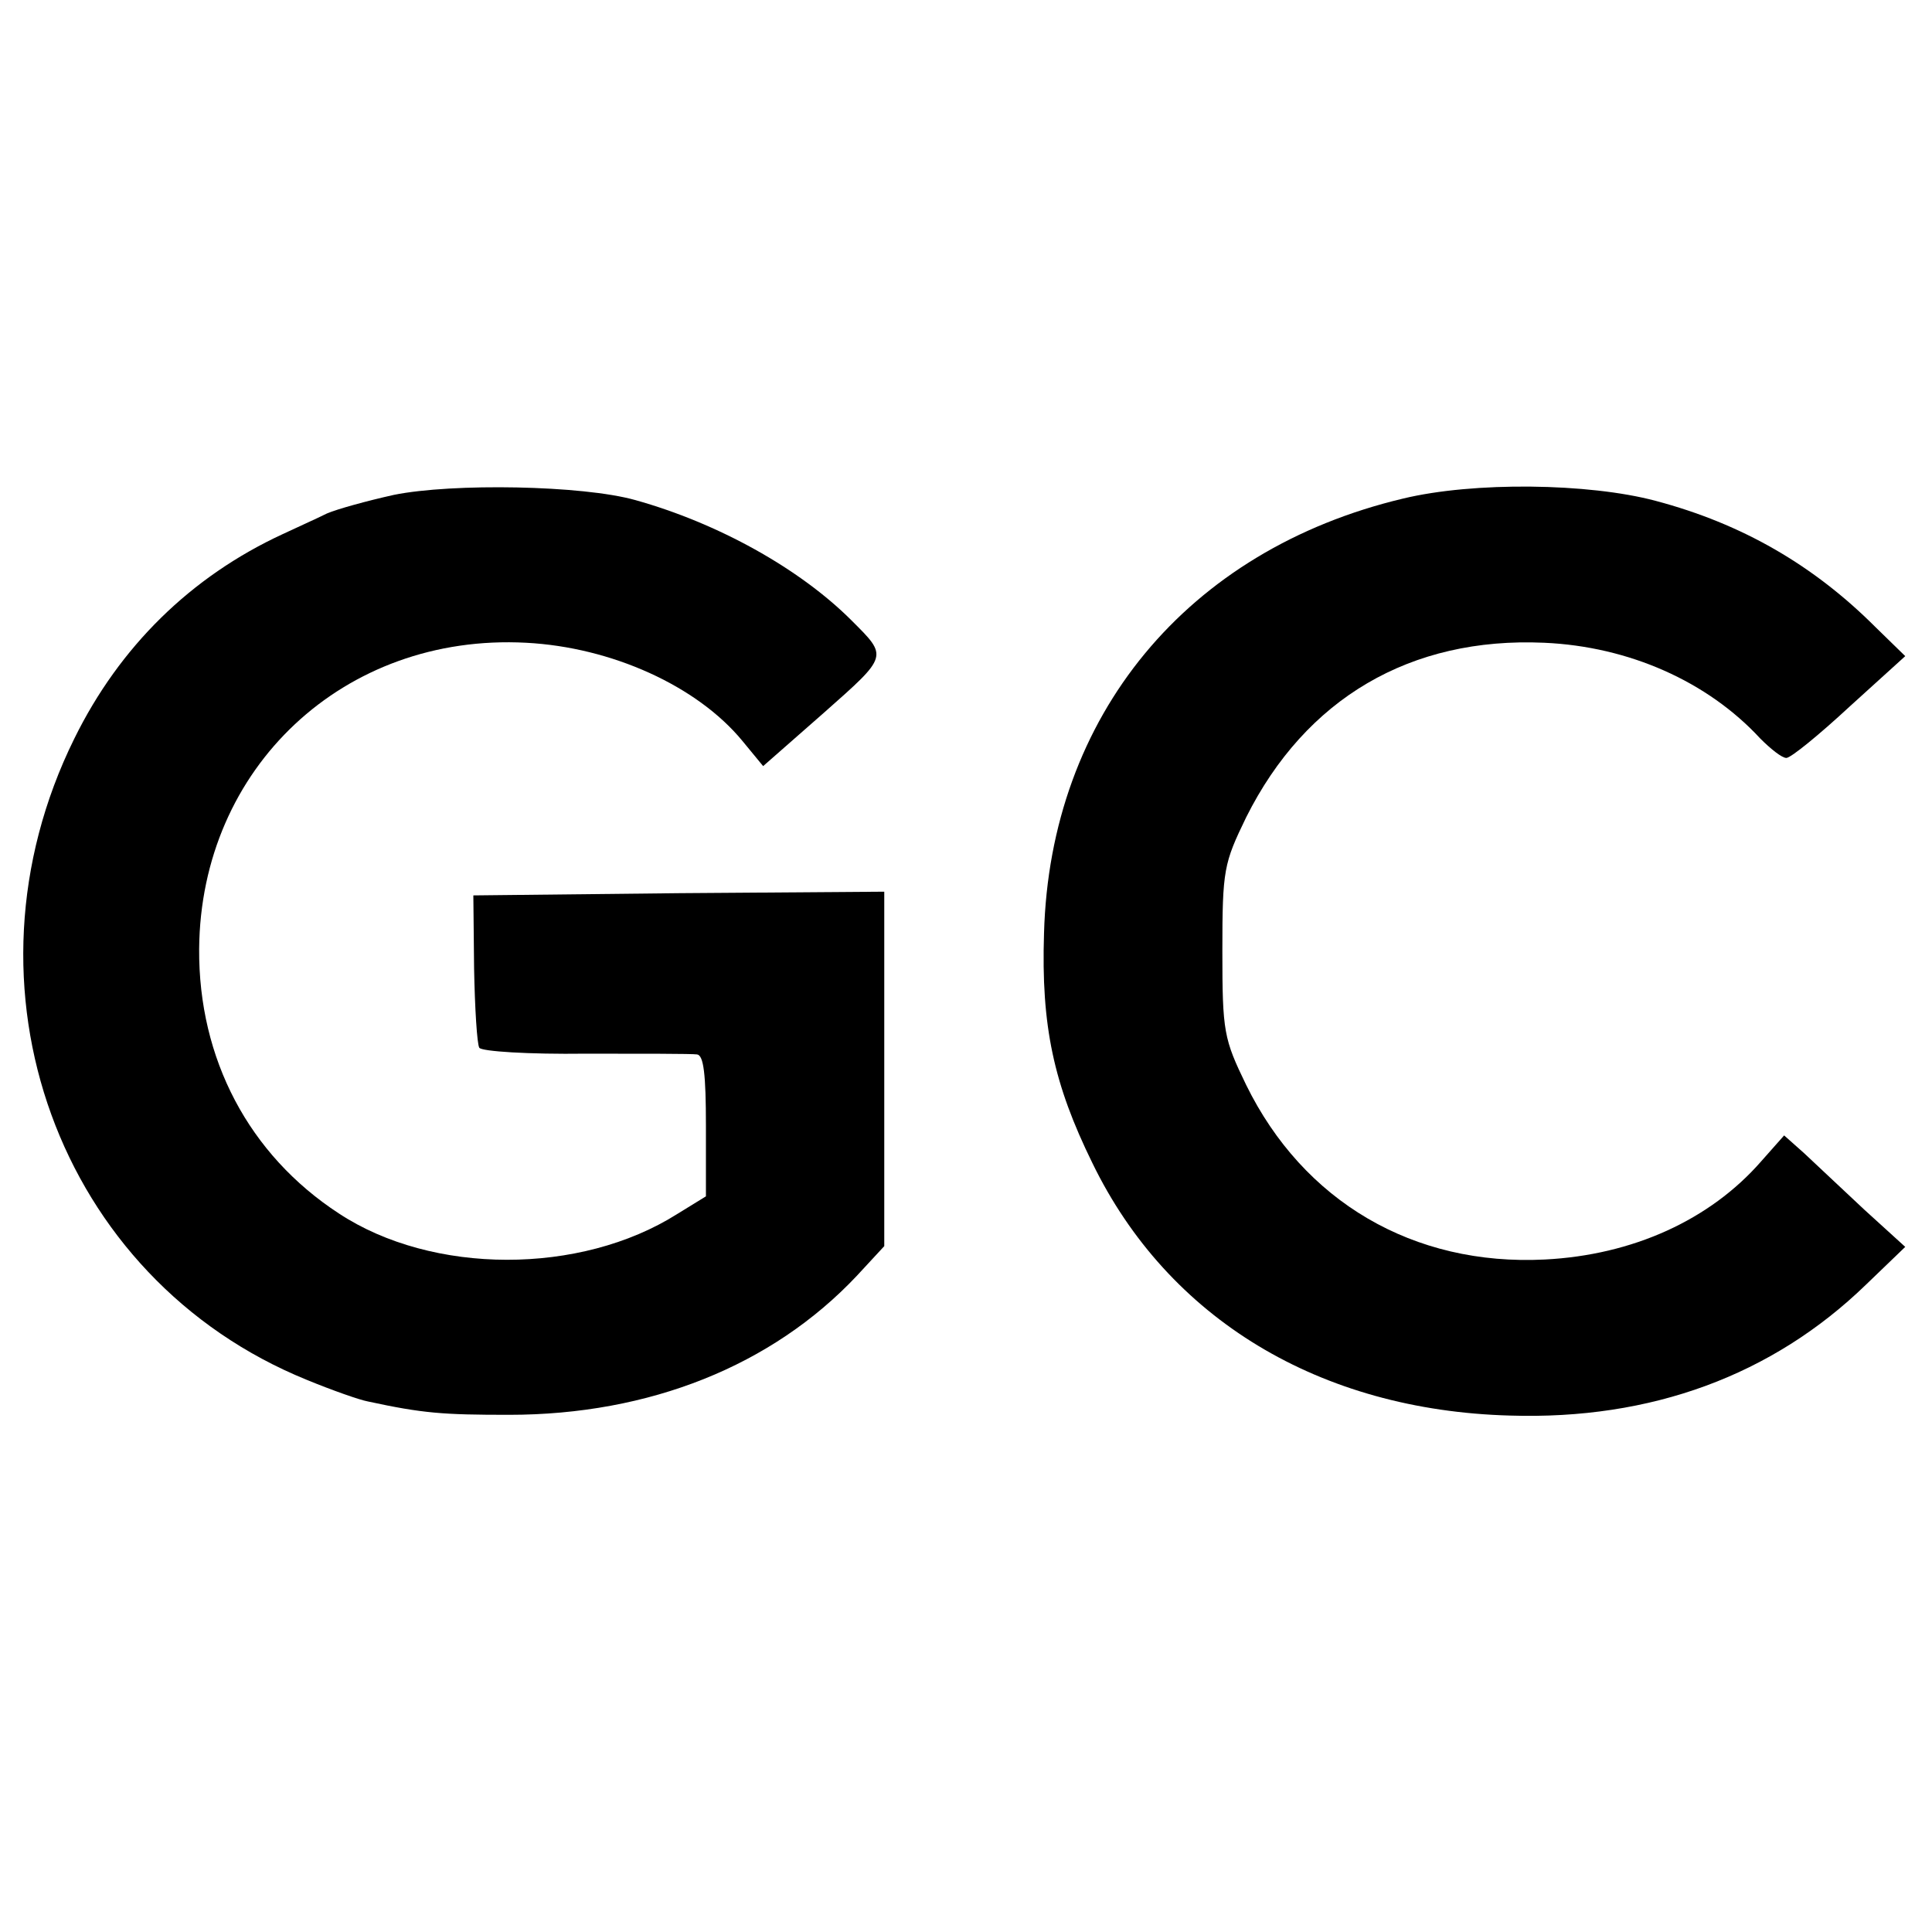
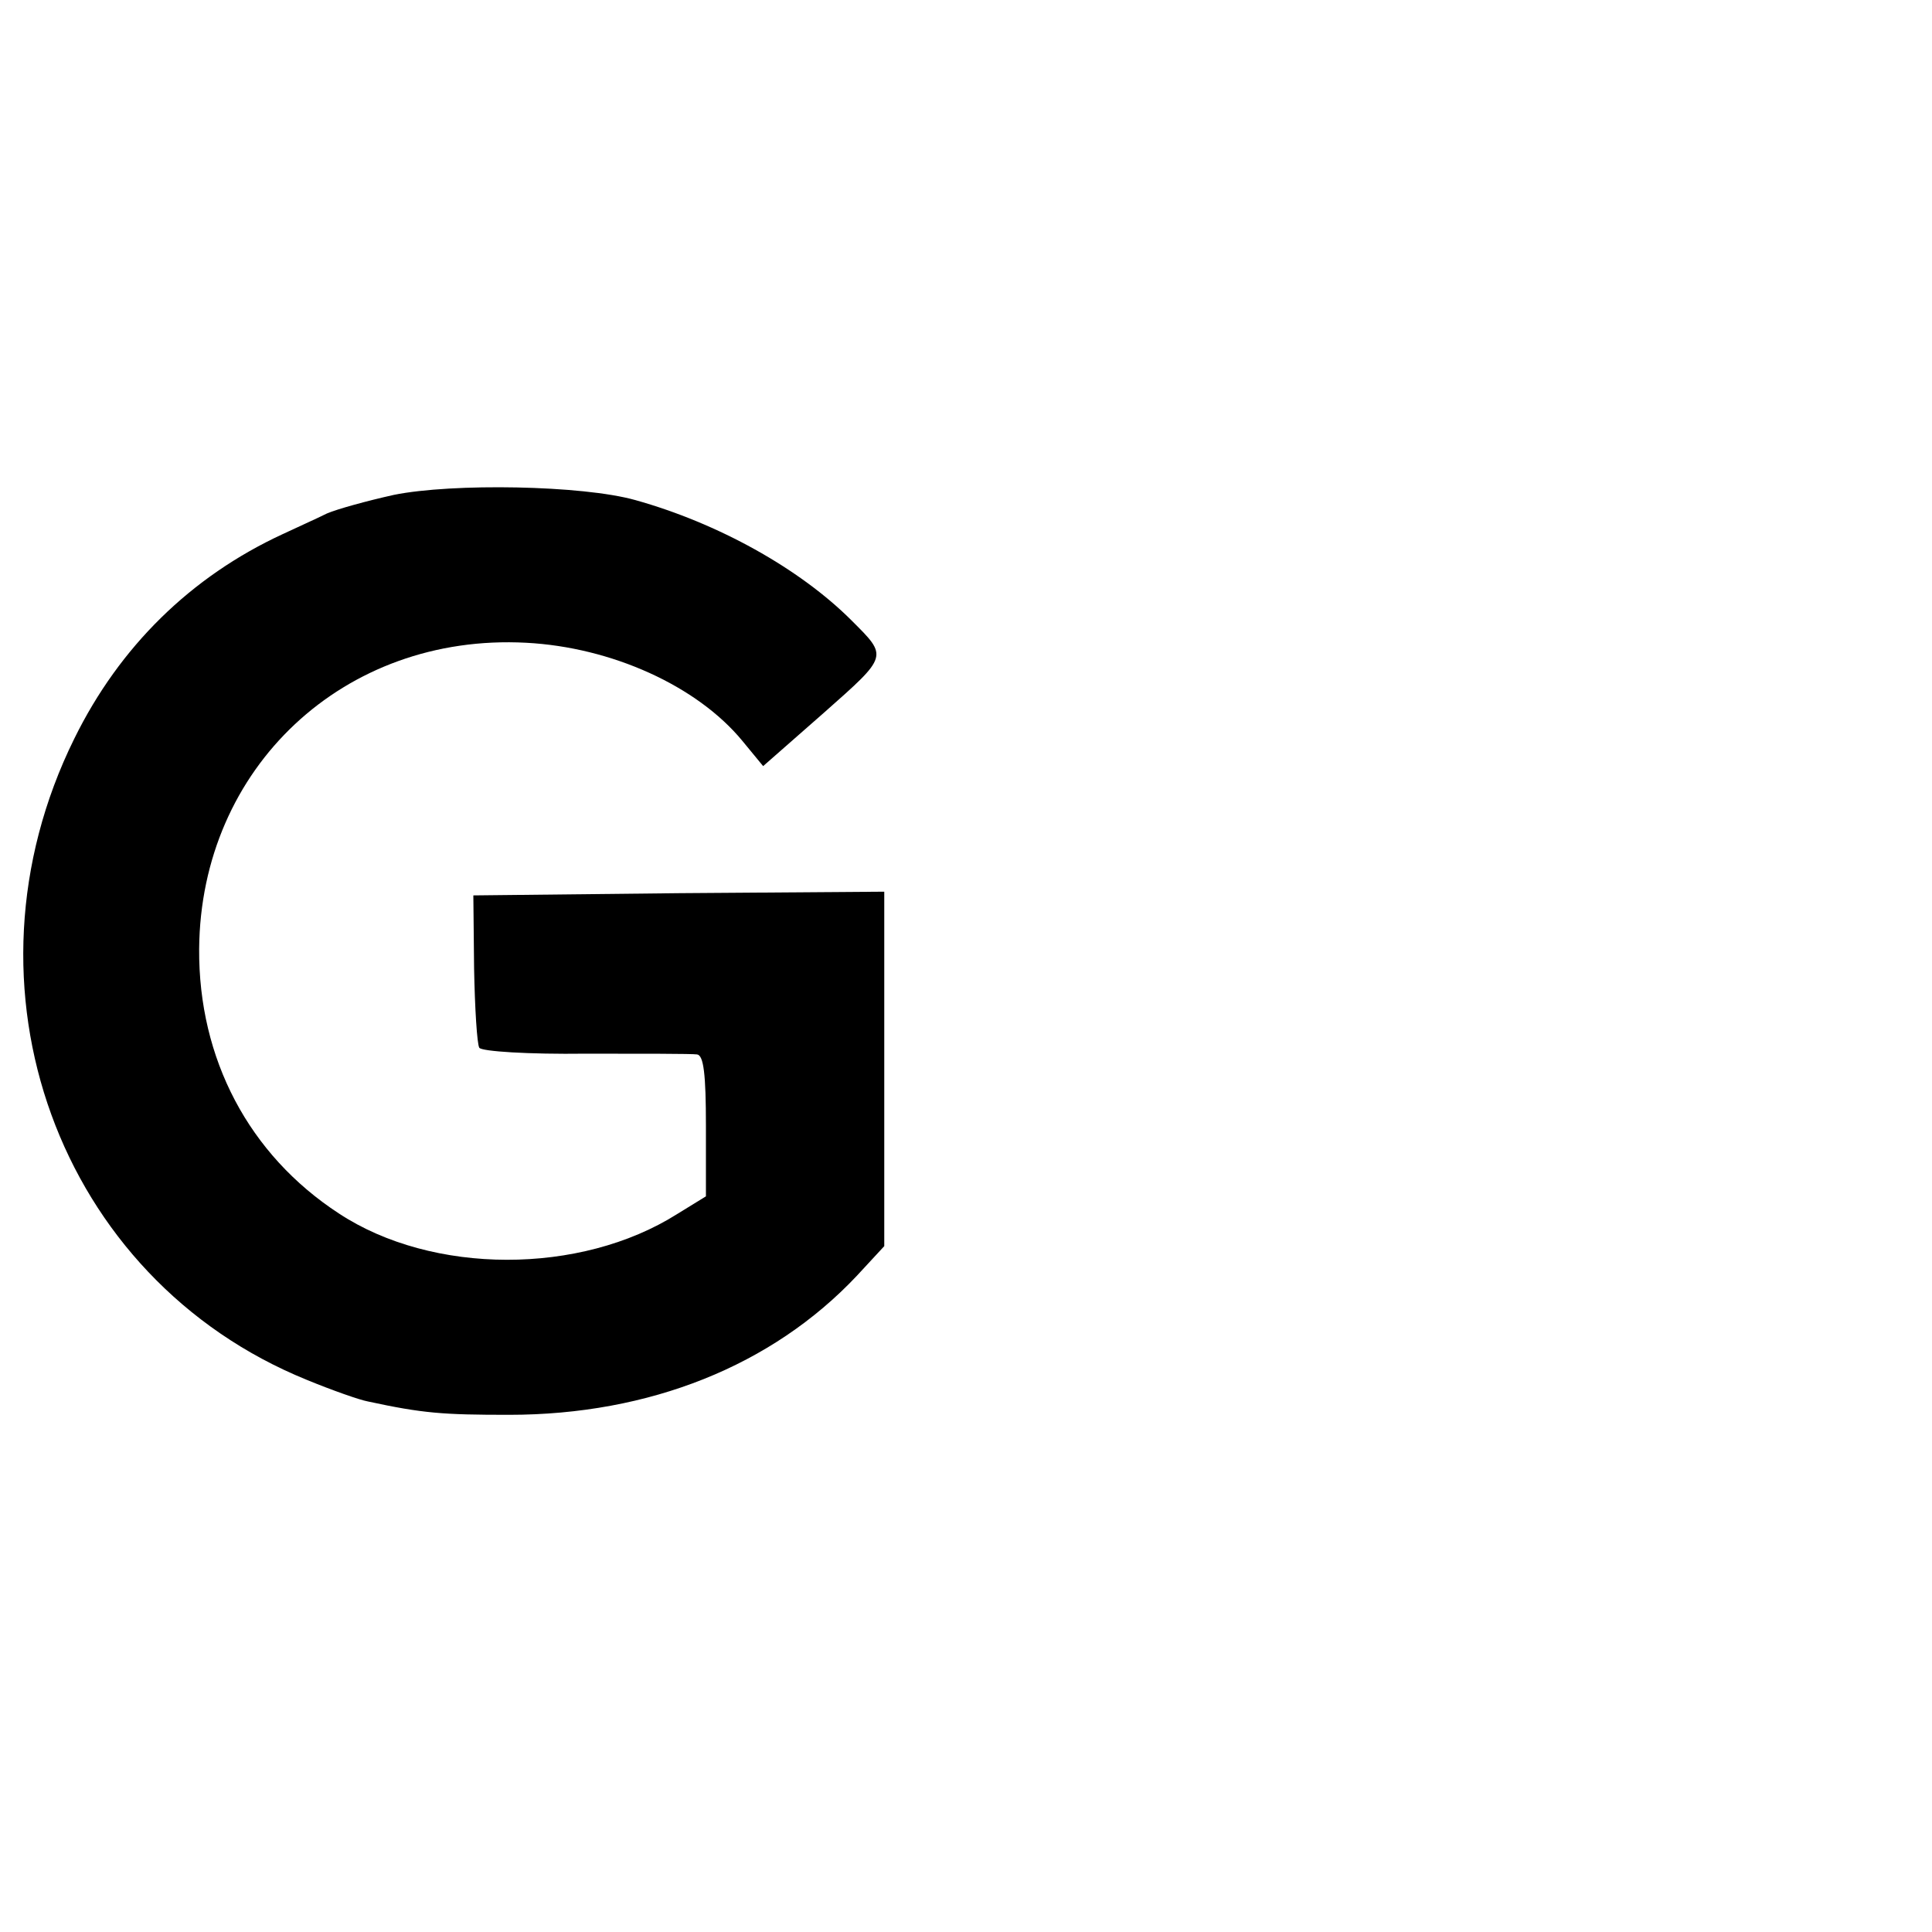
<svg xmlns="http://www.w3.org/2000/svg" version="1.0" width="260pt" height="260pt" viewBox="0 0 260 260" preserveAspectRatio="xMidYMid meet">
  <g transform="translate(0,260) scale(0.1,-0.1)" fill="#000000" stroke="none">
    <path d="M530 1934 c-36 -8 -76 -19 -90 -25 -14 -7 -41 -19 -60 -28 -123 -57 -219 -151 -280 -275 -165 -334 -22 -727 313 -863 34 -14 71 -27 82 -29 74 -16 101 -18 190 -18 189 0 354 66 468 187 l37 40 0 238 0 239 -276 -2 -277 -3 1 -98 c1 -54 4 -102 7 -107 3 -5 67 -9 143 -8 75 0 143 0 150 -1 9 -1 12 -27 12 -96 l0 -95 -39 -24 c-130 -82 -329 -82 -455 1 -121 79 -189 208 -188 356 2 244 195 425 440 412 115 -6 230 -58 291 -132 l28 -34 82 72 c87 77 86 75 37 124 -70 70 -180 131 -291 162 -71 20 -246 23 -325 7z" />
-     <path d="M1888 1929 c-290 -69 -475 -292 -483 -585 -4 -125 13 -203 65 -309 102 -210 306 -333 562 -340 190 -6 353 54 479 176 l53 51 -55 50 c-30 28 -66 62 -81 76 l-27 24 -31 -35 c-69 -79 -173 -126 -291 -132 -177 -9 -325 78 -402 235 -30 62 -32 71 -32 180 0 110 2 118 32 180 80 160 221 243 401 235 114 -5 220 -52 291 -129 14 -14 29 -26 35 -26 6 0 44 31 85 69 l75 68 -40 39 c-83 83 -179 139 -296 170 -90 24 -245 26 -340 3z" />
  </g>
</svg>